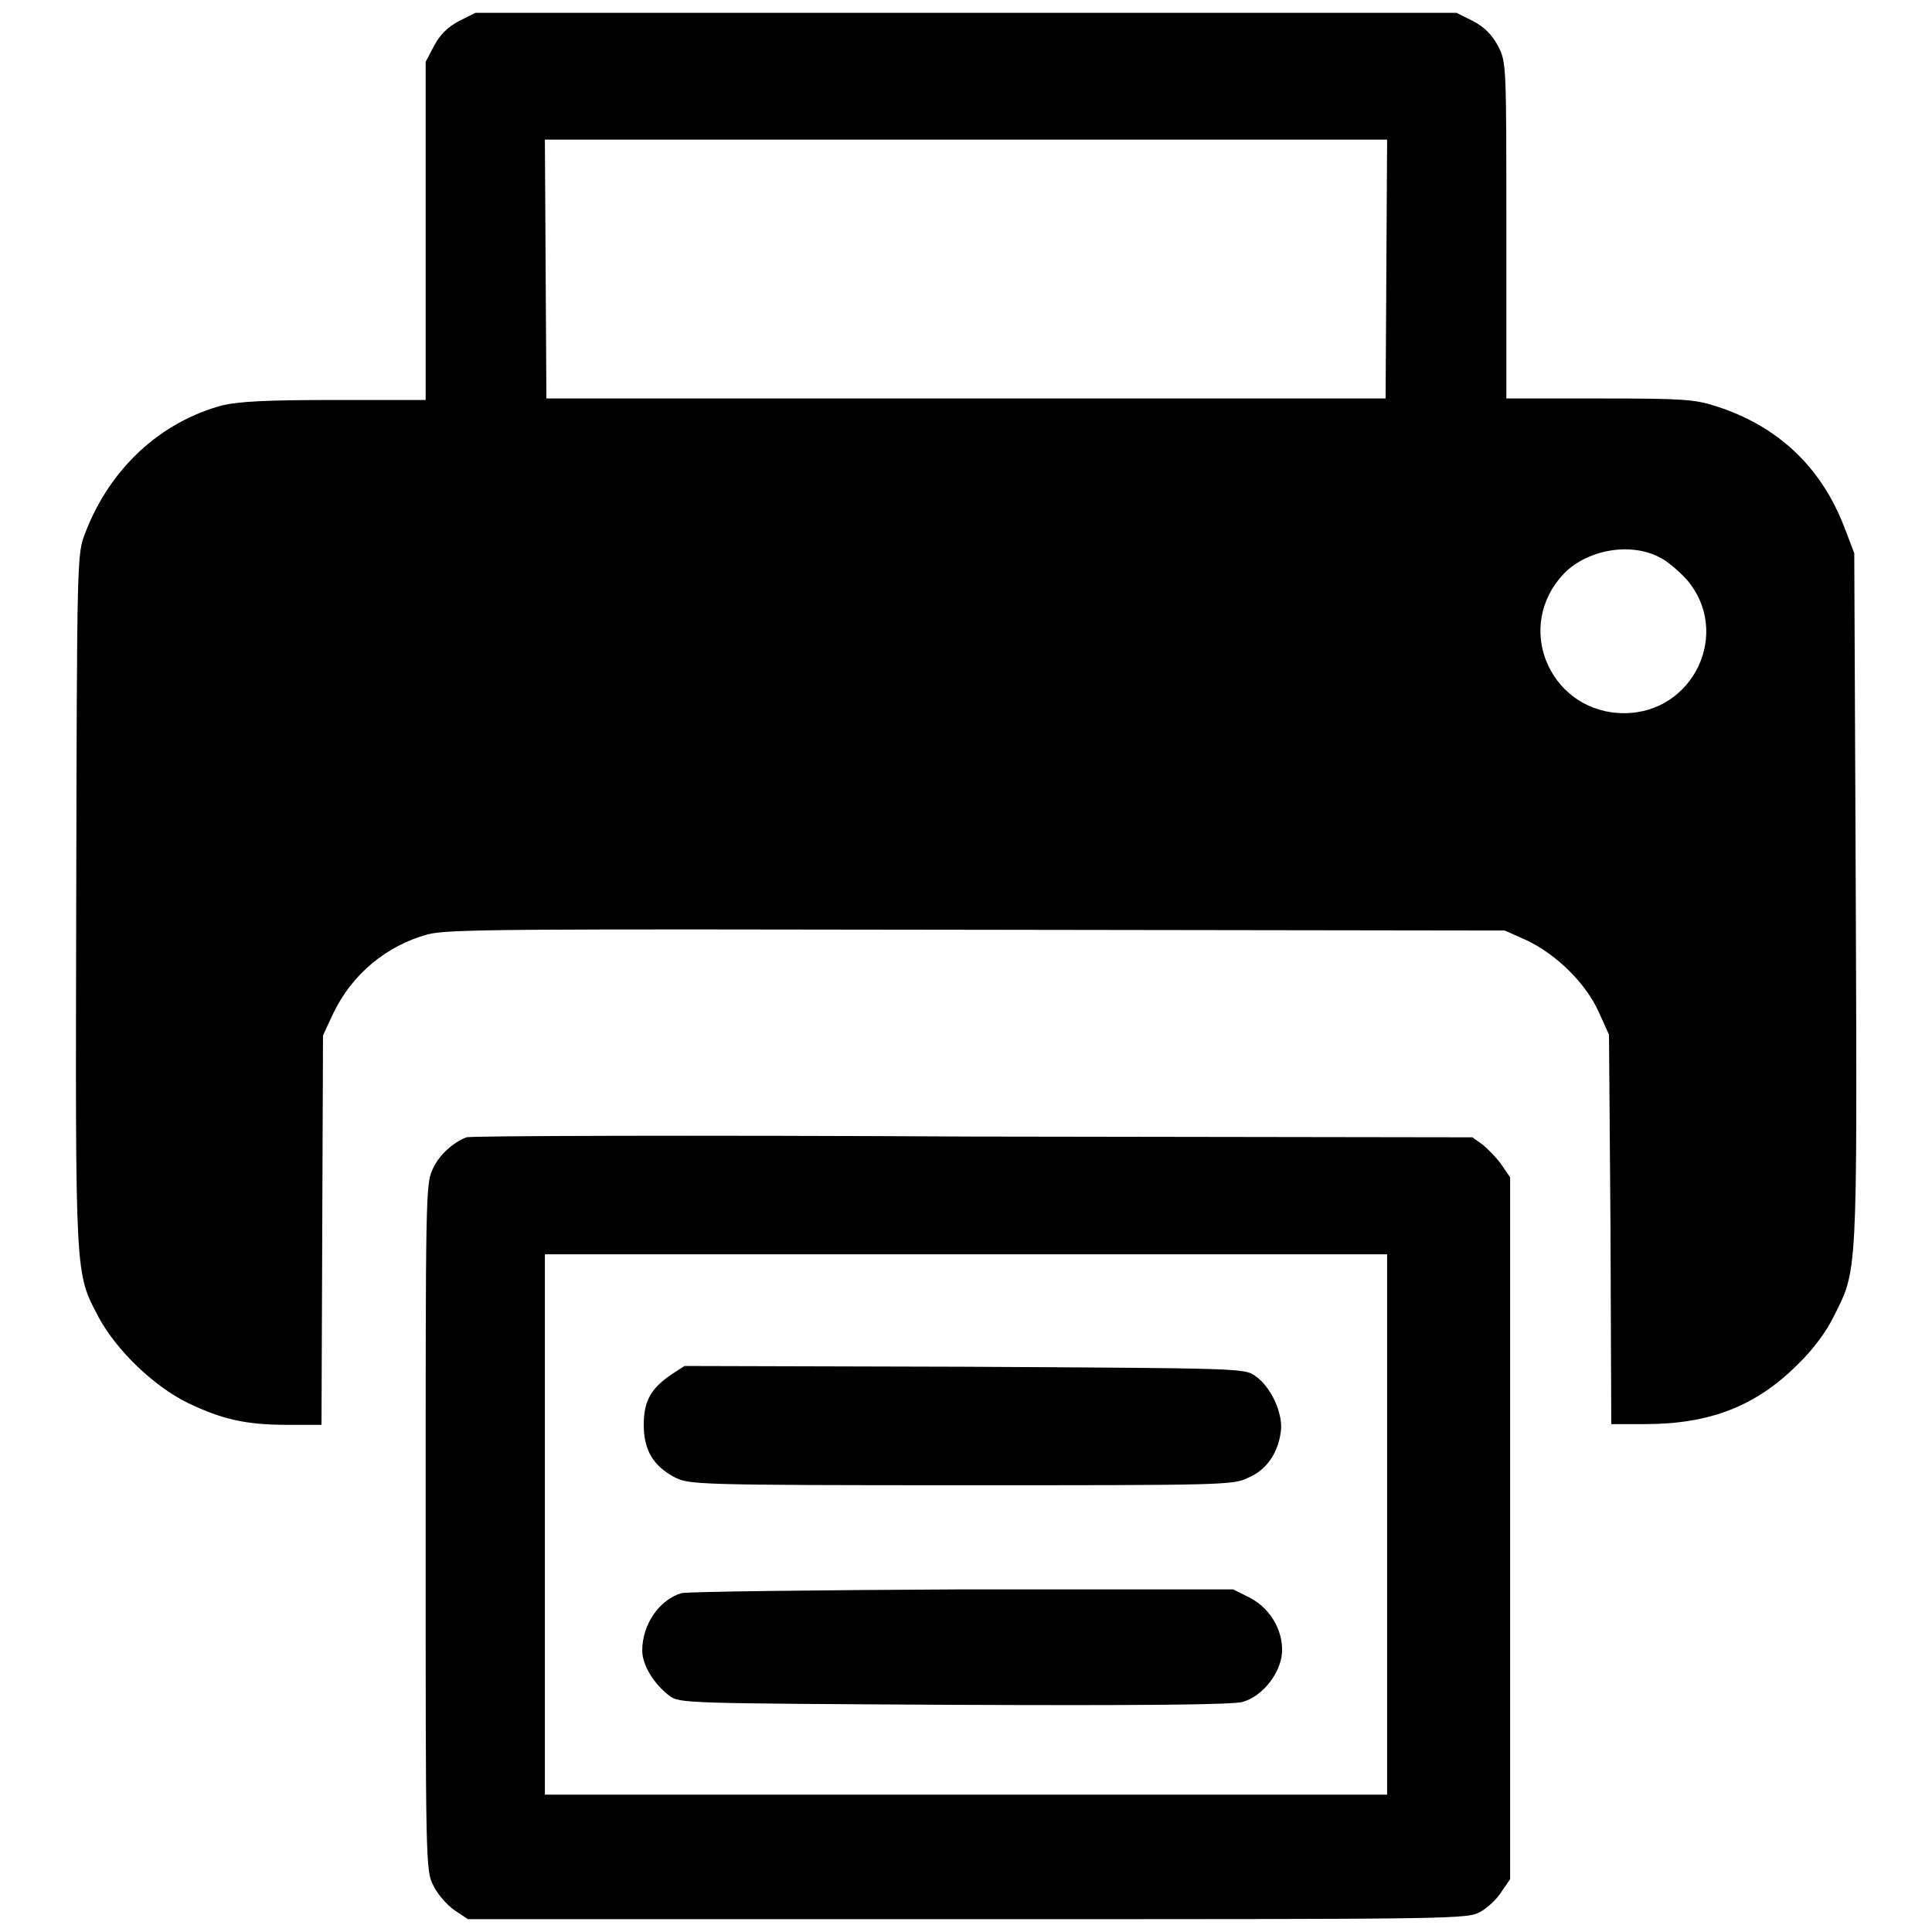
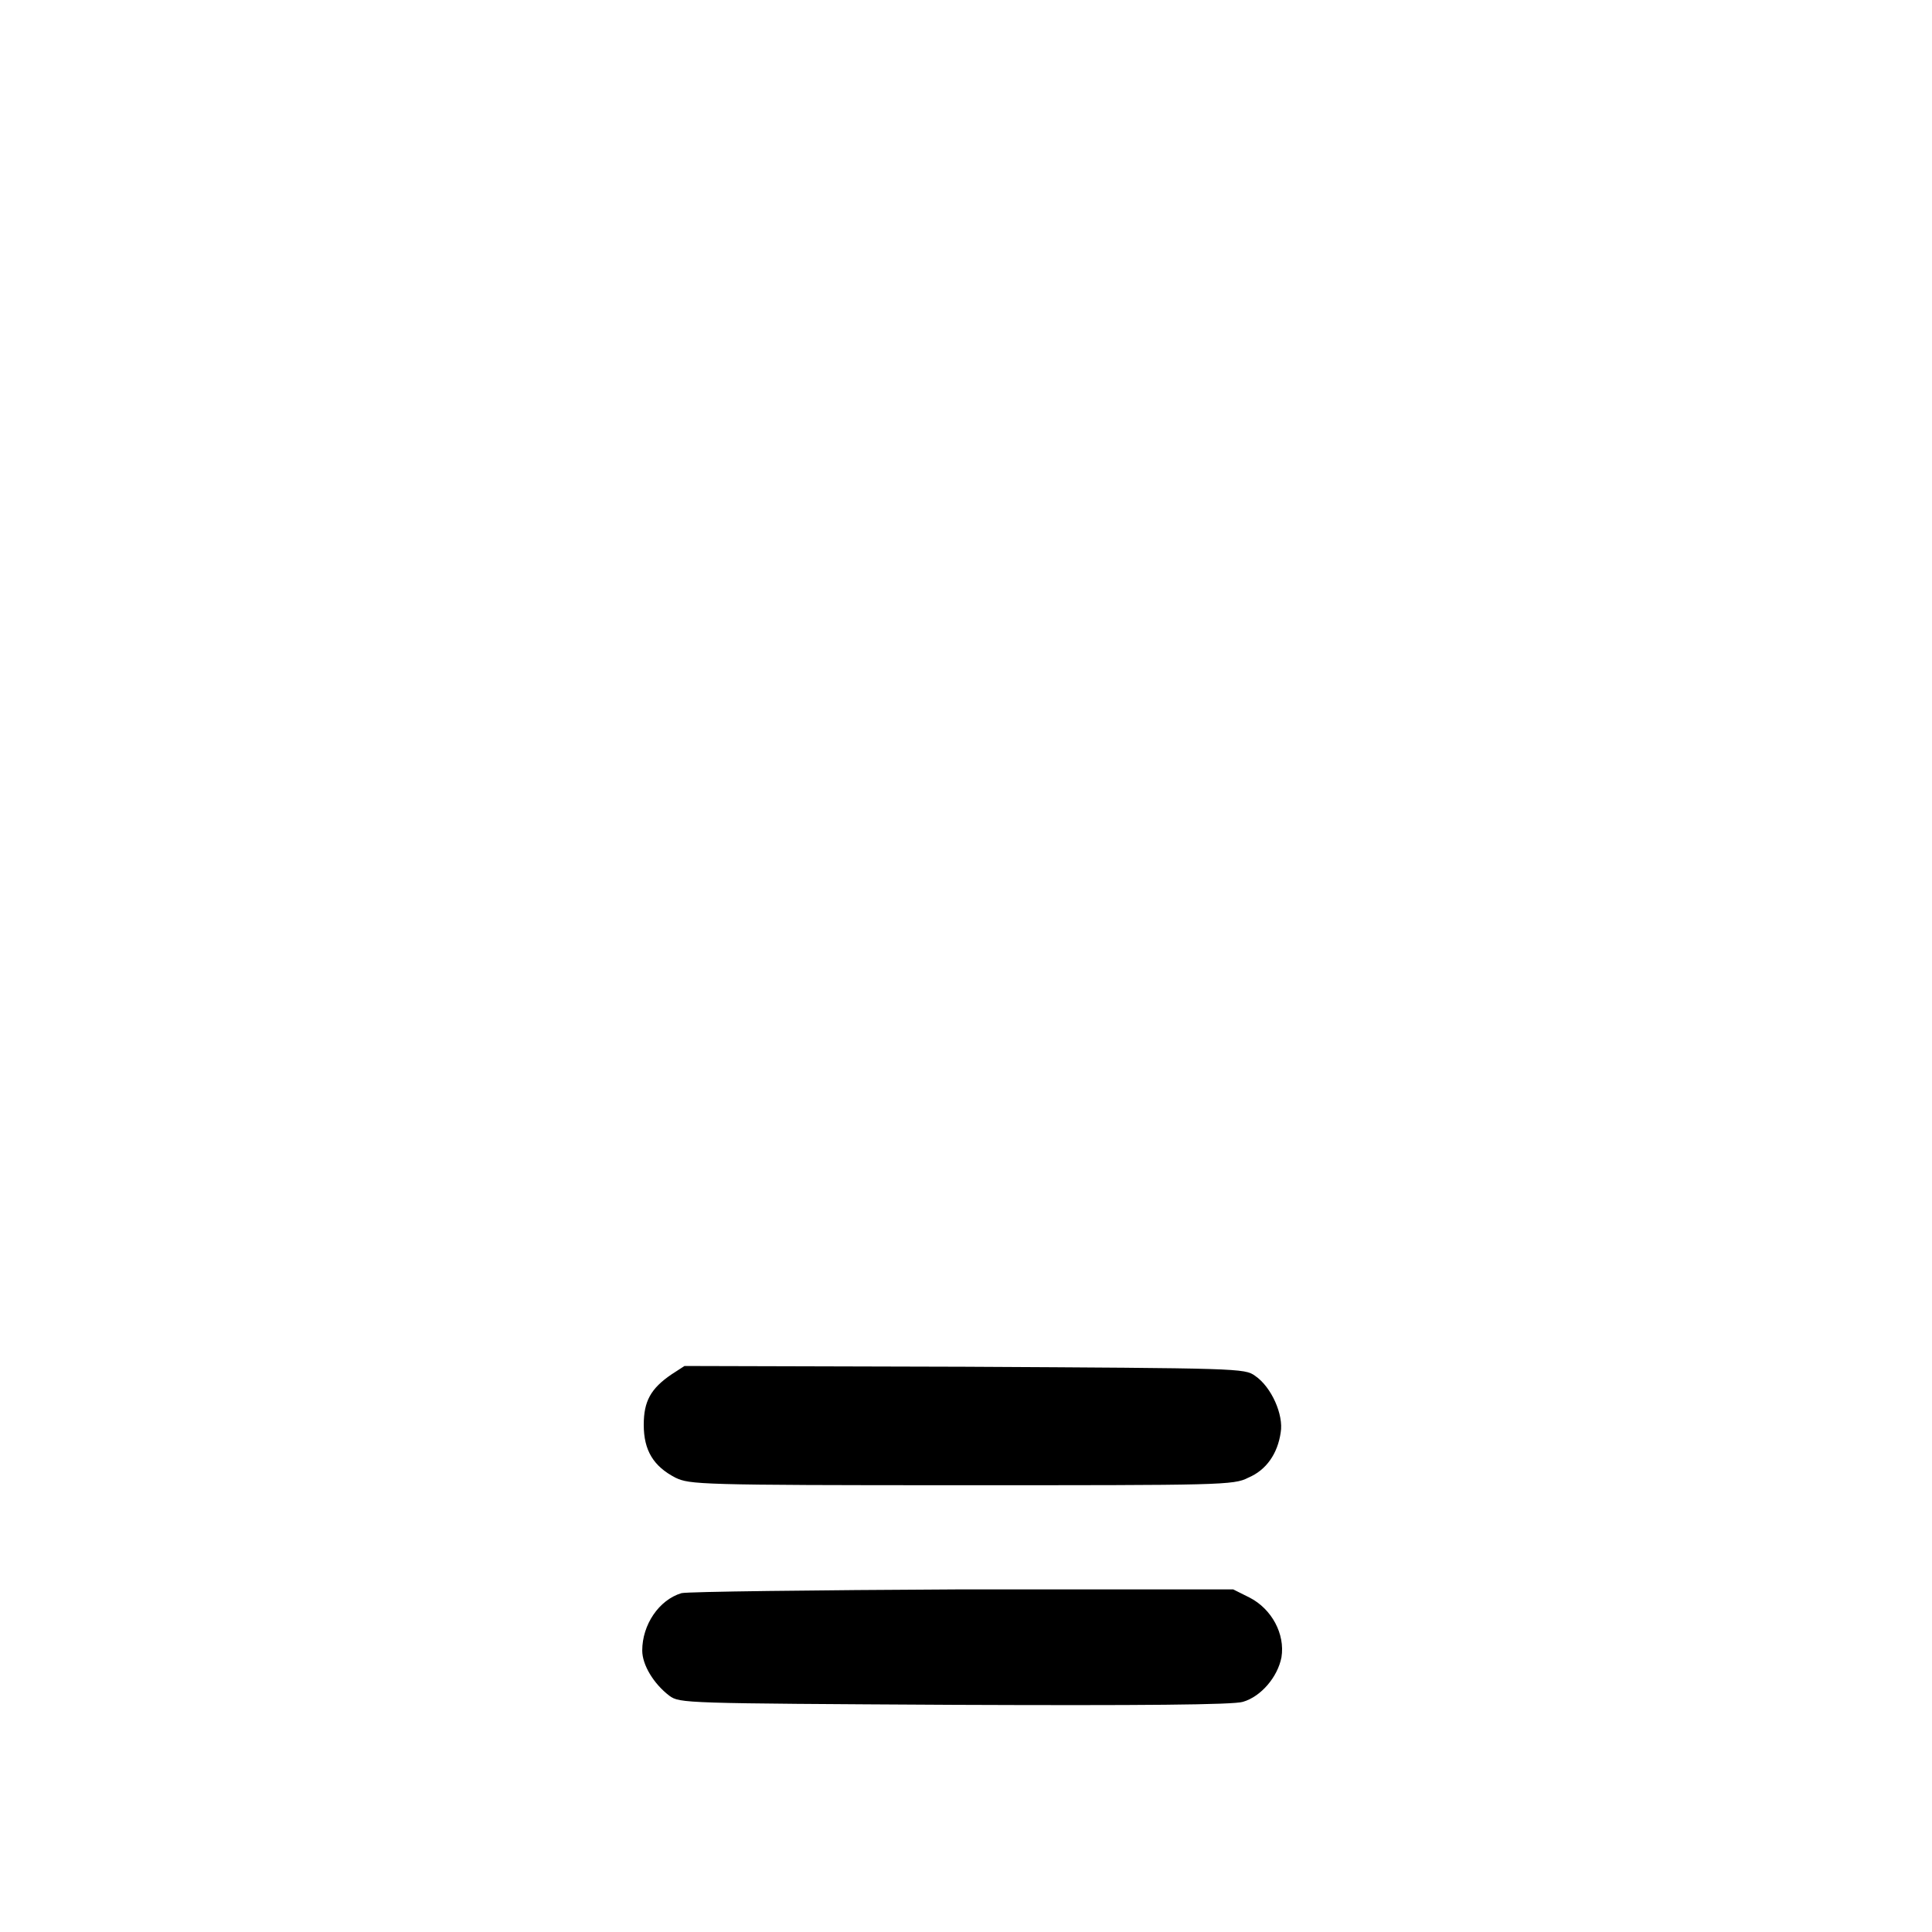
<svg xmlns="http://www.w3.org/2000/svg" version="1.1" x="0px" y="0px" viewBox="0 0 256 256" enable-background="new 0 0 256 256" xml:space="preserve">
  <g>
    <g>
      <g>
-         <path fill="#000000" d="M60.8,2.8c-1.5,0.8-2.5,1.8-3.3,3.3l-1.1,2.1v22.4V53h-12c-9.2,0-12.7,0.2-14.9,0.7c-8.2,2.2-14.9,8.3-18.2,16.9c-1.1,2.8-1.1,2.9-1.2,48.6c-0.1,50.6-0.2,49.3,3,55.4c2.4,4.4,7.3,9.1,11.8,11.3c4.6,2.2,7.7,2.9,13.3,2.9h4.4l0.1-25.8l0.1-25.8l1.3-2.8c2.5-5.3,7.1-9.1,12.6-10.6c2.7-0.7,11.1-0.7,72.9-0.6l69.8,0.1l2.9,1.3c4,1.9,7.8,5.7,9.5,9.4l1.4,3.1l0.2,25.8l0.1,25.8h4.5c8.6,0,14.7-2.4,20.2-7.9c2-1.9,3.9-4.5,4.8-6.4c3.1-6.2,3.1-4.8,2.9-55.3l-0.2-45.8l-1.3-3.4c-3.1-8.1-8.9-13.5-17.1-16.1c-2.8-0.9-4.5-1-15.4-1h-12.3V30.7c0-22.4,0-22.4-1.1-24.6c-0.8-1.5-1.8-2.5-3.3-3.3L193,1.7h-65H63L60.8,2.8z M183.7,35.6l-0.1,17.2H128H72.4l-0.1-17.2l-0.1-17.1H128h55.8L183.7,35.6z M219.8,73.8c1.1,0.5,2.7,1.9,3.7,3c6,7,0.9,17.7-8.3,17.7c-9.4,0-14.5-10.7-8.5-17.9C209.6,73,215.7,71.7,219.8,73.8z" />
-         <path fill="#000000" d="M61.8,150.7c-1.8,0.7-3.7,2.4-4.5,4.3c-0.9,1.9-0.9,4.2-0.9,47.4c0,44.3,0,45.5,1,47.4c0.5,1.1,1.8,2.6,2.8,3.3l1.8,1.2h66.2c65.9,0,66.2,0,68-1c0.9-0.5,2.2-1.7,2.8-2.7l1.1-1.6v-46.5v-46.5l-1.1-1.6c-0.6-0.9-1.8-2.1-2.5-2.7l-1.4-1l-66.3-0.1C92.4,150.4,62.2,150.5,61.8,150.7z M183.8,202v35.8H128H72.2V202v-35.8H128h55.8V202z" />
        <path fill="#000000" d="M89,182.1c-2.8,1.9-3.7,3.6-3.7,6.7c0,3.4,1.3,5.5,4.2,7c1.9,0.9,3,1,37.9,1c34.4,0,36.1,0,38-1c2.4-1,3.9-3.2,4.3-6c0.4-2.3-1.2-6-3.4-7.5c-1.4-1-2-1-38.6-1.2L90.7,181L89,182.1z" />
        <path fill="#000000" d="M90.3,211.1c-3,0.9-5.2,4.2-5.2,7.6c0,1.9,1.5,4.4,3.6,6c1.4,1,1.8,1,37.8,1.2c24.6,0.1,37,0,38.2-0.4c2.4-0.7,4.6-3.3,5.1-5.9c0.5-3.1-1.3-6.4-4.2-7.9l-2.2-1.1l-35.9,0C107.8,210.7,91.1,210.9,90.3,211.1z" />
      </g>
    </g>
  </g>
</svg>